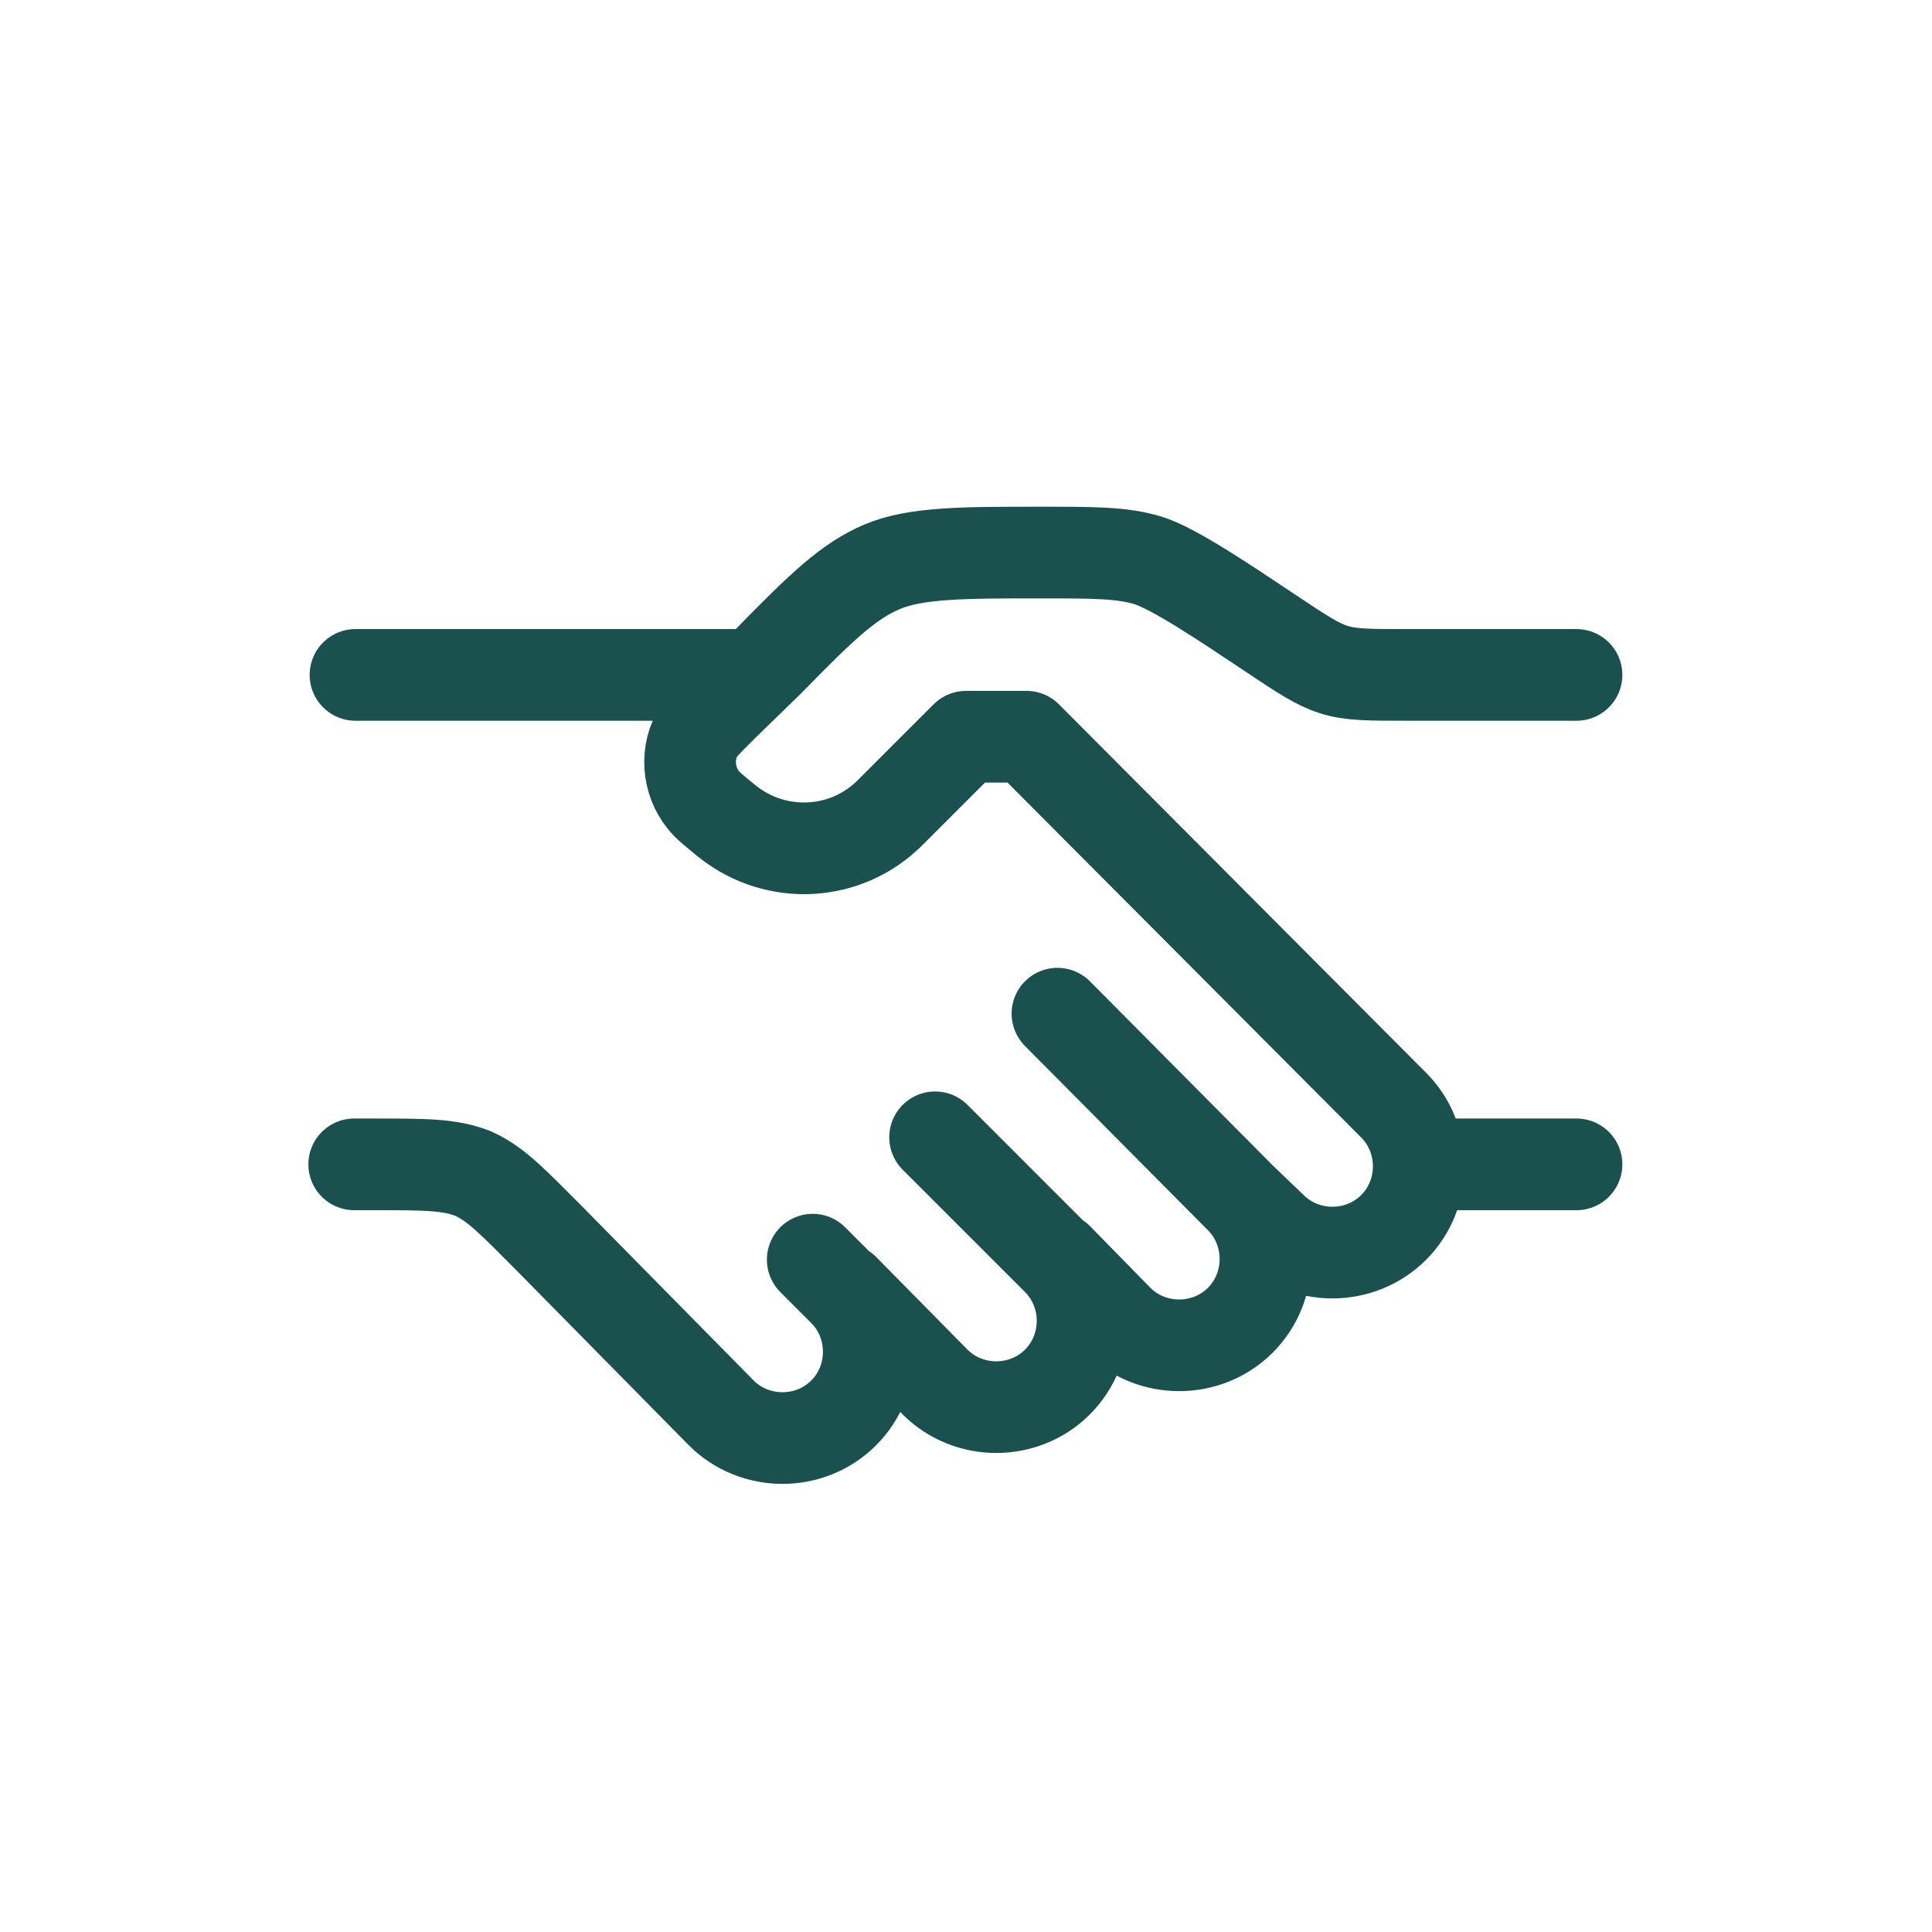
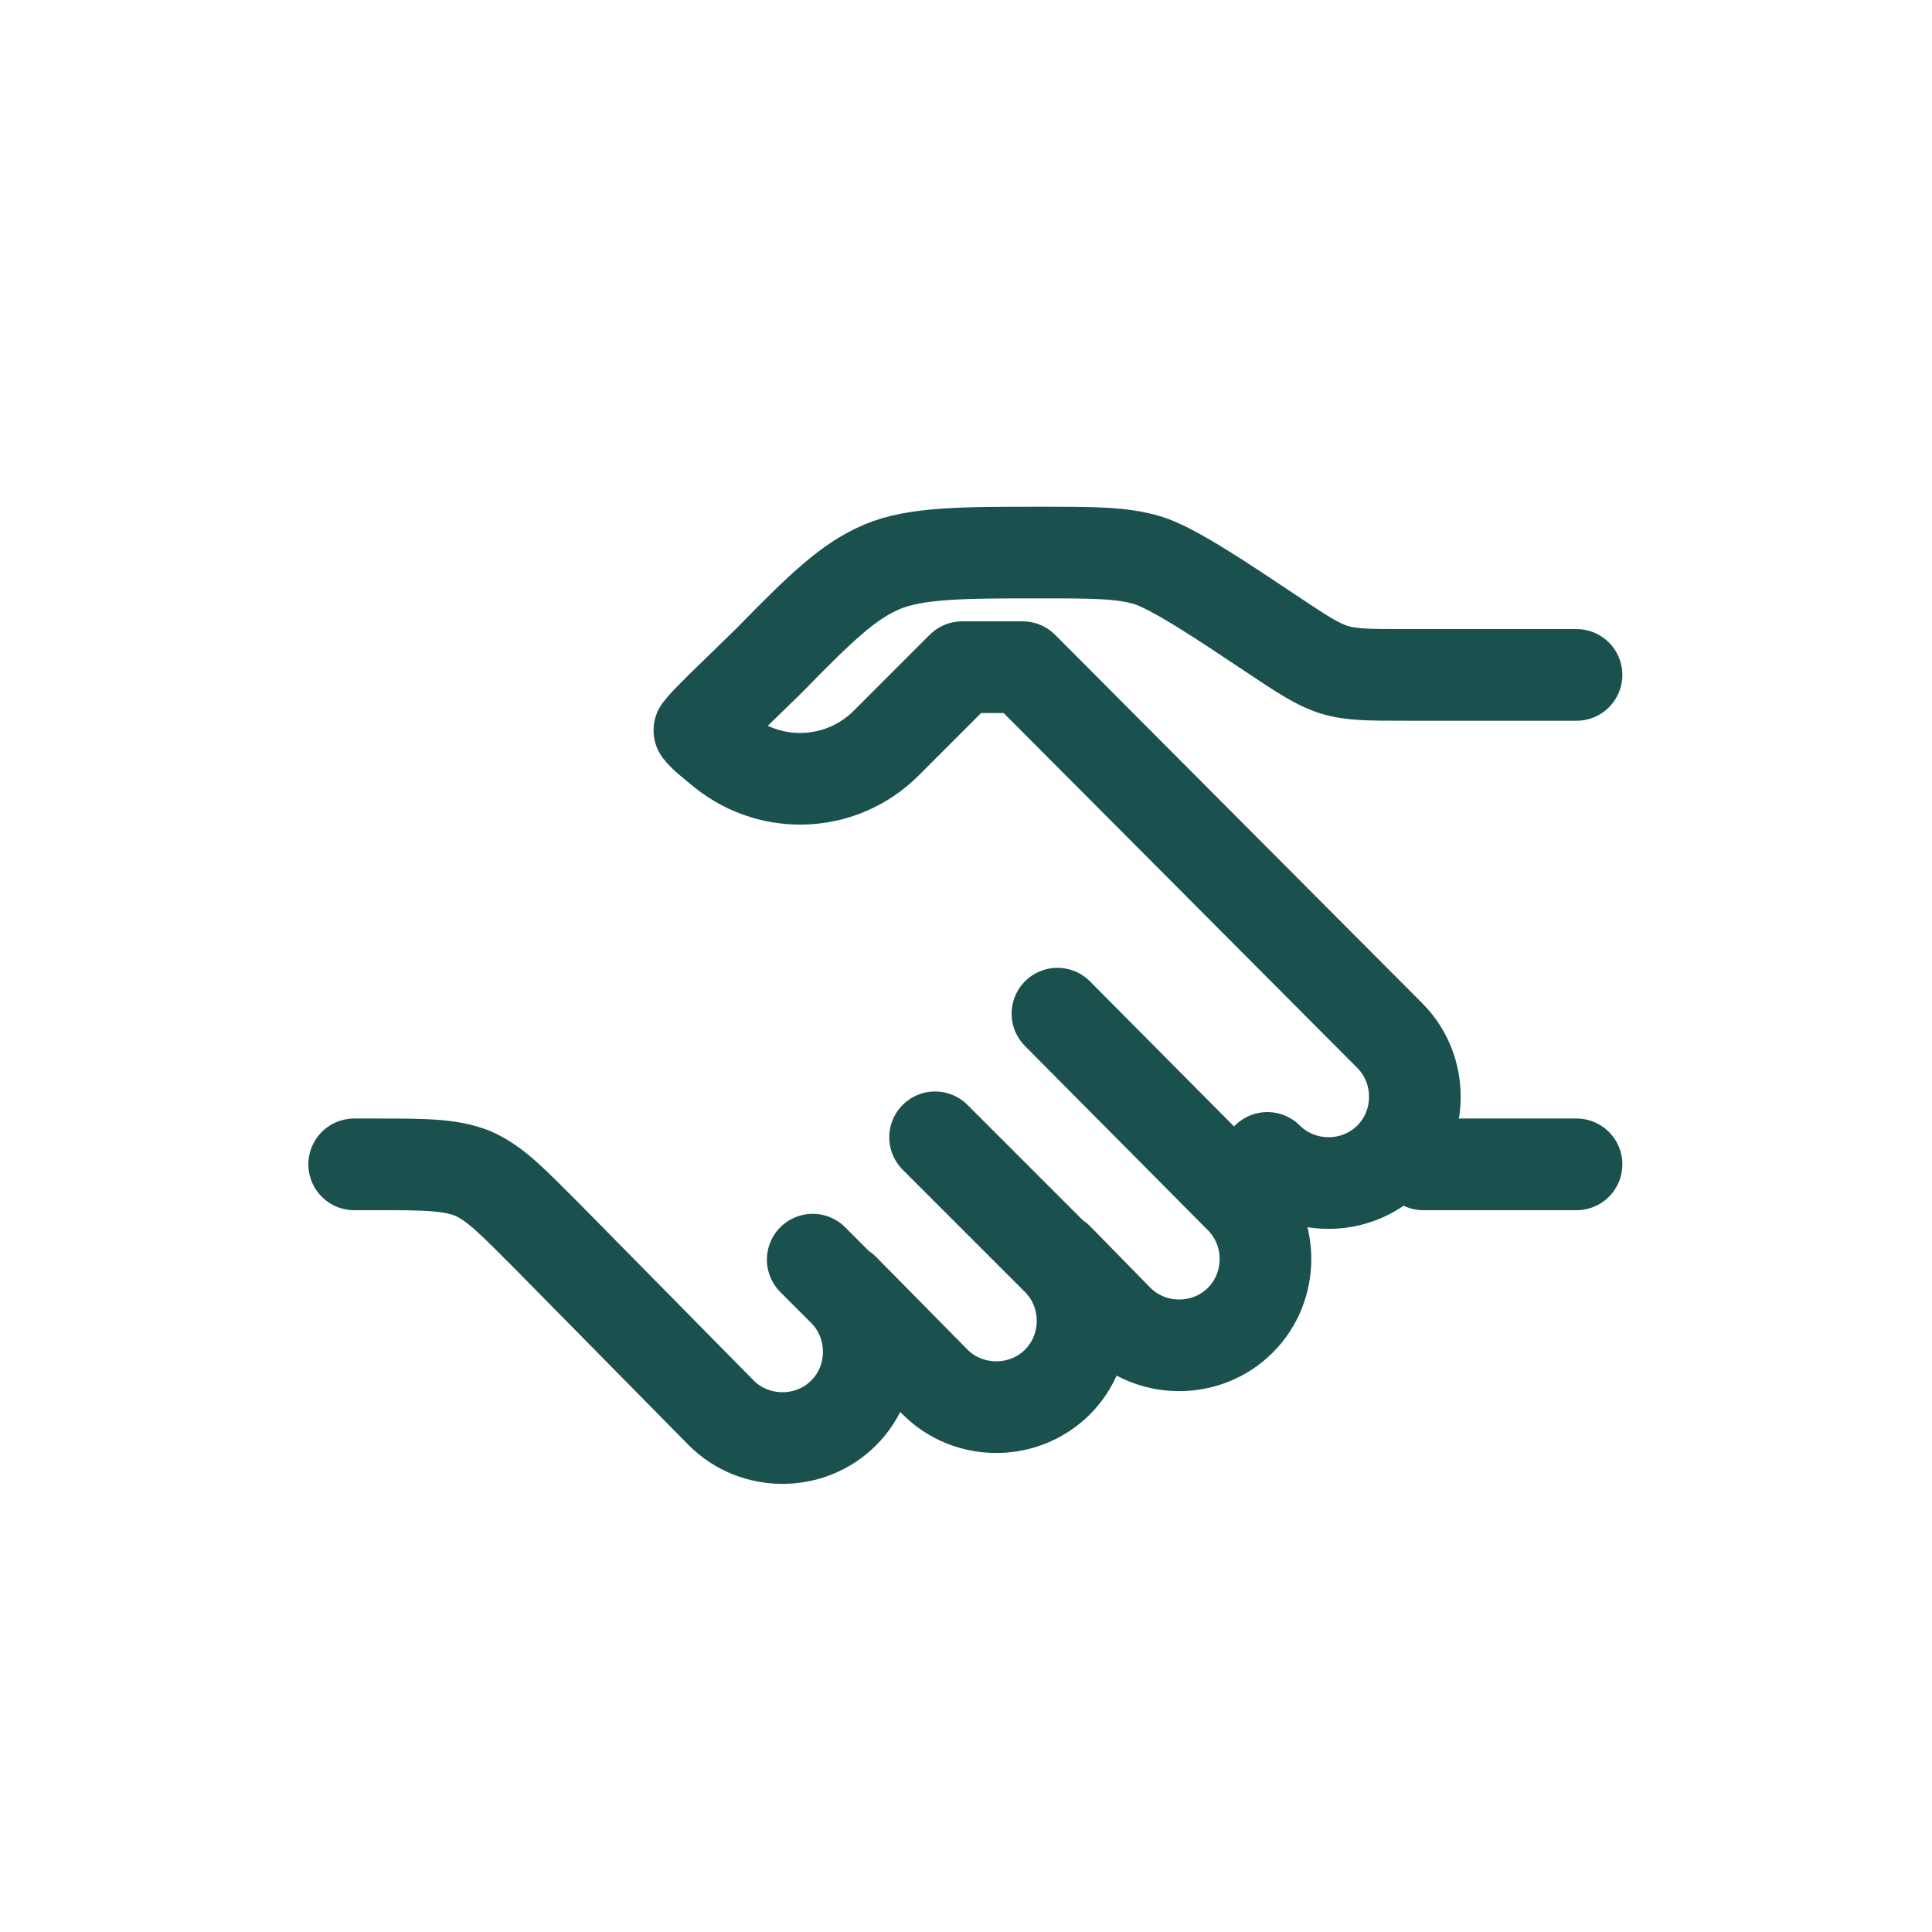
<svg xmlns="http://www.w3.org/2000/svg" version="1.1" id="Layer_1" x="0px" y="0px" viewBox="0 0 150 150" style="enable-background:new 0 0 150 150;" xml:space="preserve">
  <style type="text/css">
	.st0{fill:none;stroke:#1A514F;stroke-width:7.117;stroke-linecap:round;stroke-linejoin:round;}
	.st1{fill:none;stroke:#1A514F;stroke-width:7.117;stroke-linecap:round;}
</style>
  <g>
-     <path class="st0" d="M122.4,52.4h-13.2c-2.9,0-4.3,0-5.6-0.4c-1.3-0.4-2.5-1.2-4.9-2.8c-3.6-2.4-7.6-5.1-9.6-5.7   c-2-0.6-4.2-0.6-8.4-0.6c-5.8,0-9.6,0-12.2,1.1c-2.6,1.1-4.7,3.1-8.8,7.3L56,54.9c-0.9,0.9-1.4,1.4-1.7,1.8   c-1.1,1.7-0.9,3.9,0.3,5.4c0.3,0.4,0.8,0.8,1.9,1.7c3.8,3,9.2,2.7,12.6-0.7l5.9-5.9h4.7l28.5,28.6c2.6,2.6,2.6,6.9,0,9.5   c-2.6,2.6-6.9,2.6-9.5,0L96.3,93 M96.3,93L82.1,78.7 M96.3,93c2.6,2.6,2.6,6.9,0,9.5c-2.6,2.6-6.9,2.6-9.5,0l-4.7-4.8 M82.1,97.8   c2.6,2.6,2.6,6.9,0,9.5c-2.6,2.6-6.9,2.6-9.5,0l-7.1-7.2 M82.1,97.8l-9.5-9.5 M65.5,100.2l-2.4-2.4 M65.5,100.2   c2.6,2.6,2.6,6.9,0,9.5c-2.6,2.6-6.9,2.6-9.5,0L42.6,96.1c-2.8-2.8-4.1-4.2-5.9-5c-1.8-0.7-3.7-0.7-7.7-0.7h-1.5" />
+     <path class="st0" d="M122.4,52.4h-13.2c-2.9,0-4.3,0-5.6-0.4c-1.3-0.4-2.5-1.2-4.9-2.8c-3.6-2.4-7.6-5.1-9.6-5.7   c-2-0.6-4.2-0.6-8.4-0.6c-5.8,0-9.6,0-12.2,1.1c-2.6,1.1-4.7,3.1-8.8,7.3L56,54.9c-0.9,0.9-1.4,1.4-1.7,1.8   c0.3,0.4,0.8,0.8,1.9,1.7c3.8,3,9.2,2.7,12.6-0.7l5.9-5.9h4.7l28.5,28.6c2.6,2.6,2.6,6.9,0,9.5   c-2.6,2.6-6.9,2.6-9.5,0L96.3,93 M96.3,93L82.1,78.7 M96.3,93c2.6,2.6,2.6,6.9,0,9.5c-2.6,2.6-6.9,2.6-9.5,0l-4.7-4.8 M82.1,97.8   c2.6,2.6,2.6,6.9,0,9.5c-2.6,2.6-6.9,2.6-9.5,0l-7.1-7.2 M82.1,97.8l-9.5-9.5 M65.5,100.2l-2.4-2.4 M65.5,100.2   c2.6,2.6,2.6,6.9,0,9.5c-2.6,2.6-6.9,2.6-9.5,0L42.6,96.1c-2.8-2.8-4.1-4.2-5.9-5c-1.8-0.7-3.7-0.7-7.7-0.7h-1.5" />
    <path class="st1" d="M122.4,90.4h-11.9" />
-     <path class="st1" d="M58.4,52.4H27.6" />
  </g>
</svg>